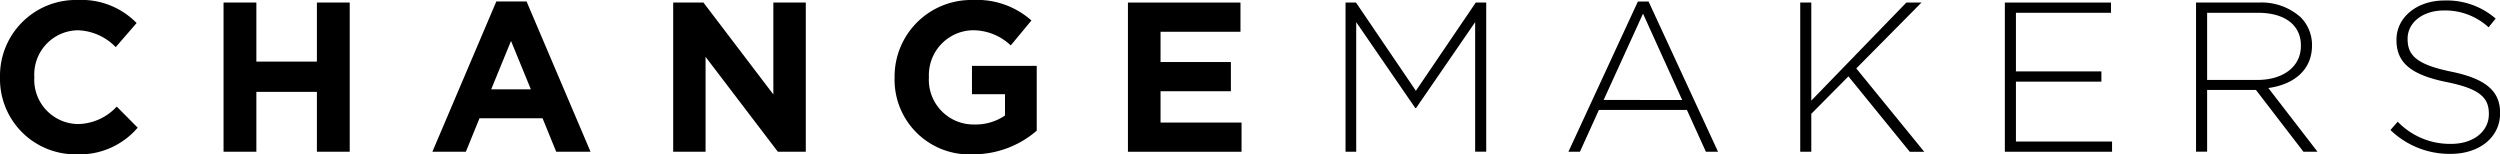
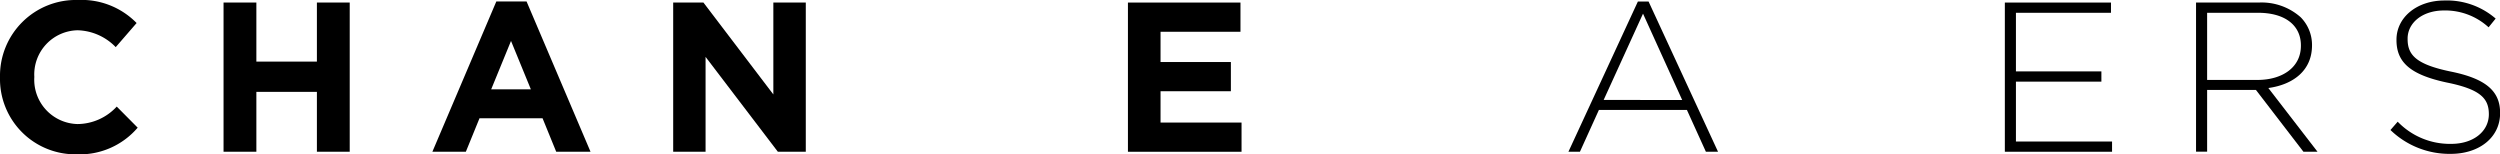
<svg xmlns="http://www.w3.org/2000/svg" width="165.983" height="10.245" viewBox="0 0 165.983 10.245">
  <defs>
    <clipPath id="clip-path">
      <path id="Path_12175" data-name="Path 12175" d="M0-6.054H165.983V-16.3H0Z" transform="translate(0 16.299)" />
    </clipPath>
  </defs>
  <g id="Group_13075" data-name="Group 13075" transform="translate(0 16.299)">
    <g id="Group_13061" data-name="Group 13061" transform="translate(0 -16.299)" clip-path="url(#clip-path)">
      <g id="Group_13060" data-name="Group 13060" transform="translate(0 0)">
        <path id="Path_12174" data-name="Path 12174" d="M0-3.044v-.028A5.035,5.035,0,0,1,5.165-8.195,5.109,5.109,0,0,1,9.07-6.666l-1.387,1.6A3.656,3.656,0,0,0,5.151-6.185,2.935,2.935,0,0,0,2.278-3.1v.028A2.943,2.943,0,0,0,5.151.041a3.578,3.578,0,0,0,2.6-1.16L9.141.281A5.062,5.062,0,0,1,5.08,2.05,5,5,0,0,1,0-3.044" transform="translate(0 8.195)" />
      </g>
    </g>
    <g id="Group_13062" data-name="Group 13062" transform="translate(14.842 -16.129)">
      <path id="Path_12176" data-name="Path 12176" d="M-3.662,0V3.92H-7.681V0H-9.86V9.906h2.179V5.929h4.019V9.906h2.179V0Z" transform="translate(9.86)" />
    </g>
    <g id="Group_13063" data-name="Group 13063" transform="translate(28.707 -16.2)">
      <path id="Path_12177" data-name="Path 12177" d="M-2.509,0-6.754,9.976h2.222l.906-2.221H.562l.906,2.221H3.746L-.5,0Zm.976,2.618L-.216,5.83H-2.849Z" transform="translate(6.754)" />
    </g>
    <g id="Group_13064" data-name="Group 13064" transform="translate(44.695 -16.129)">
      <path id="Path_12178" data-name="Path 12178" d="M-3.93,0V6.1L-8.571,0H-10.58V9.906h2.15v-6.3l4.8,6.3h1.854V0Z" transform="translate(10.58)" />
    </g>
    <g id="Group_13066" data-name="Group 13066" transform="translate(0 -16.299)" clip-path="url(#clip-path)">
      <g id="Group_13065" data-name="Group 13065" transform="translate(59.395 0)">
-         <path id="Path_12179" data-name="Path 12179" d="M0-3.044v-.028A5.084,5.084,0,0,1,5.193-8.195,5.439,5.439,0,0,1,9.085-6.836L7.712-5.18a3.648,3.648,0,0,0-2.59-1.005A2.976,2.976,0,0,0,2.278-3.1v.028a2.968,2.968,0,0,0,3,3.142A3.478,3.478,0,0,0,7.33-.525V-1.94H5.137V-3.822h4.3V.48A6.431,6.431,0,0,1,5.207,2.05,4.957,4.957,0,0,1,0-3.044" transform="translate(0 8.195)" />
-       </g>
+         </g>
    </g>
    <g id="Group_13067" data-name="Group 13067" transform="translate(74.887 -16.129)">
      <path id="Path_12181" data-name="Path 12181" d="M0,0V9.906H7.543V7.967H2.165V5.887h4.67V3.948H2.165V1.939H7.472V0Z" />
    </g>
    <g id="Group_13068" data-name="Group 13068" transform="translate(89.335 -16.129)">
-       <path id="Path_12182" data-name="Path 12182" d="M-5.109,0-9.085,5.858-13.061,0h-.694V9.905h.708V1.3L-9.127,7h.057l3.92-5.7v8.6h.735V0Z" transform="translate(13.755)" />
-     </g>
+       </g>
    <g id="Group_13069" data-name="Group 13069" transform="translate(104.132 -16.199)">
      <path id="Path_12183" data-name="Path 12183" d="M-2.726,0-7.339,9.976h.764L-5.315,7.2H.529L1.789,9.976h.806L-2.018,0Zm.34.806,2.6,5.731H-5Z" transform="translate(7.339)" />
    </g>
    <g id="Group_13070" data-name="Group 13070" transform="translate(119.523 -16.129)">
-       <path id="Path_12184" data-name="Path 12184" d="M-4.164,0l-6.311,6.509V0h-.735V9.905h.735V7.386L-8.012,4.9l4.076,5.009h.962L-7.489,4.372-3.159,0Z" transform="translate(11.21)" />
-     </g>
+       </g>
    <g id="Group_13071" data-name="Group 13071" transform="translate(133.108 -16.129)">
      <path id="Path_12185" data-name="Path 12185" d="M0,0V9.905H7.118V9.226H.736V5.25H6.41V4.57H.736V.679H7.047V0Z" />
    </g>
    <g id="Group_13074" data-name="Group 13074" transform="translate(0 -16.299)" clip-path="url(#clip-path)">
      <g id="Group_13072" data-name="Group 13072" transform="translate(145.802 0.17)">
        <path id="Path_12186" data-name="Path 12186" d="M0,0H4.161A3.9,3.9,0,0,1,6.948.976,2.612,2.612,0,0,1,7.7,2.816v.028c0,1.656-1.231,2.6-2.9,2.83L8.066,9.906H7.132L3.976,5.8H.736v4.1H0ZM4.076,5.137c1.655,0,2.886-.835,2.886-2.264V2.844c0-1.33-1.047-2.165-2.844-2.165H.736V5.137Z" />
      </g>
      <g id="Group_13073" data-name="Group 13073" transform="translate(158.71 0.029)">
-         <path id="Path_12187" data-name="Path 12187" d="M0-5.084l.481-.552A4.811,4.811,0,0,0,4.033-4.164c1.486,0,2.5-.835,2.5-1.967v-.028c0-1.047-.553-1.656-2.8-2.108C1.358-8.749.4-9.555.4-11.055v-.028c0-1.472,1.345-2.6,3.184-2.6a4.941,4.941,0,0,1,3.4,1.2l-.468.58a4.262,4.262,0,0,0-2.957-1.118c-1.458,0-2.42.835-2.42,1.867v.028c0,1.047.537,1.684,2.886,2.165,2.292.467,3.255,1.287,3.255,2.731V-6.2c0,1.6-1.373,2.7-3.283,2.7A5.639,5.639,0,0,1,0-5.084" transform="translate(0 13.687)" />
+         <path id="Path_12187" data-name="Path 12187" d="M0-5.084l.481-.552A4.811,4.811,0,0,0,4.033-4.164c1.486,0,2.5-.835,2.5-1.967c0-1.047-.553-1.656-2.8-2.108C1.358-8.749.4-9.555.4-11.055v-.028c0-1.472,1.345-2.6,3.184-2.6a4.941,4.941,0,0,1,3.4,1.2l-.468.58a4.262,4.262,0,0,0-2.957-1.118c-1.458,0-2.42.835-2.42,1.867v.028c0,1.047.537,1.684,2.886,2.165,2.292.467,3.255,1.287,3.255,2.731V-6.2c0,1.6-1.373,2.7-3.283,2.7A5.639,5.639,0,0,1,0-5.084" transform="translate(0 13.687)" />
      </g>
    </g>
  </g>
</svg>